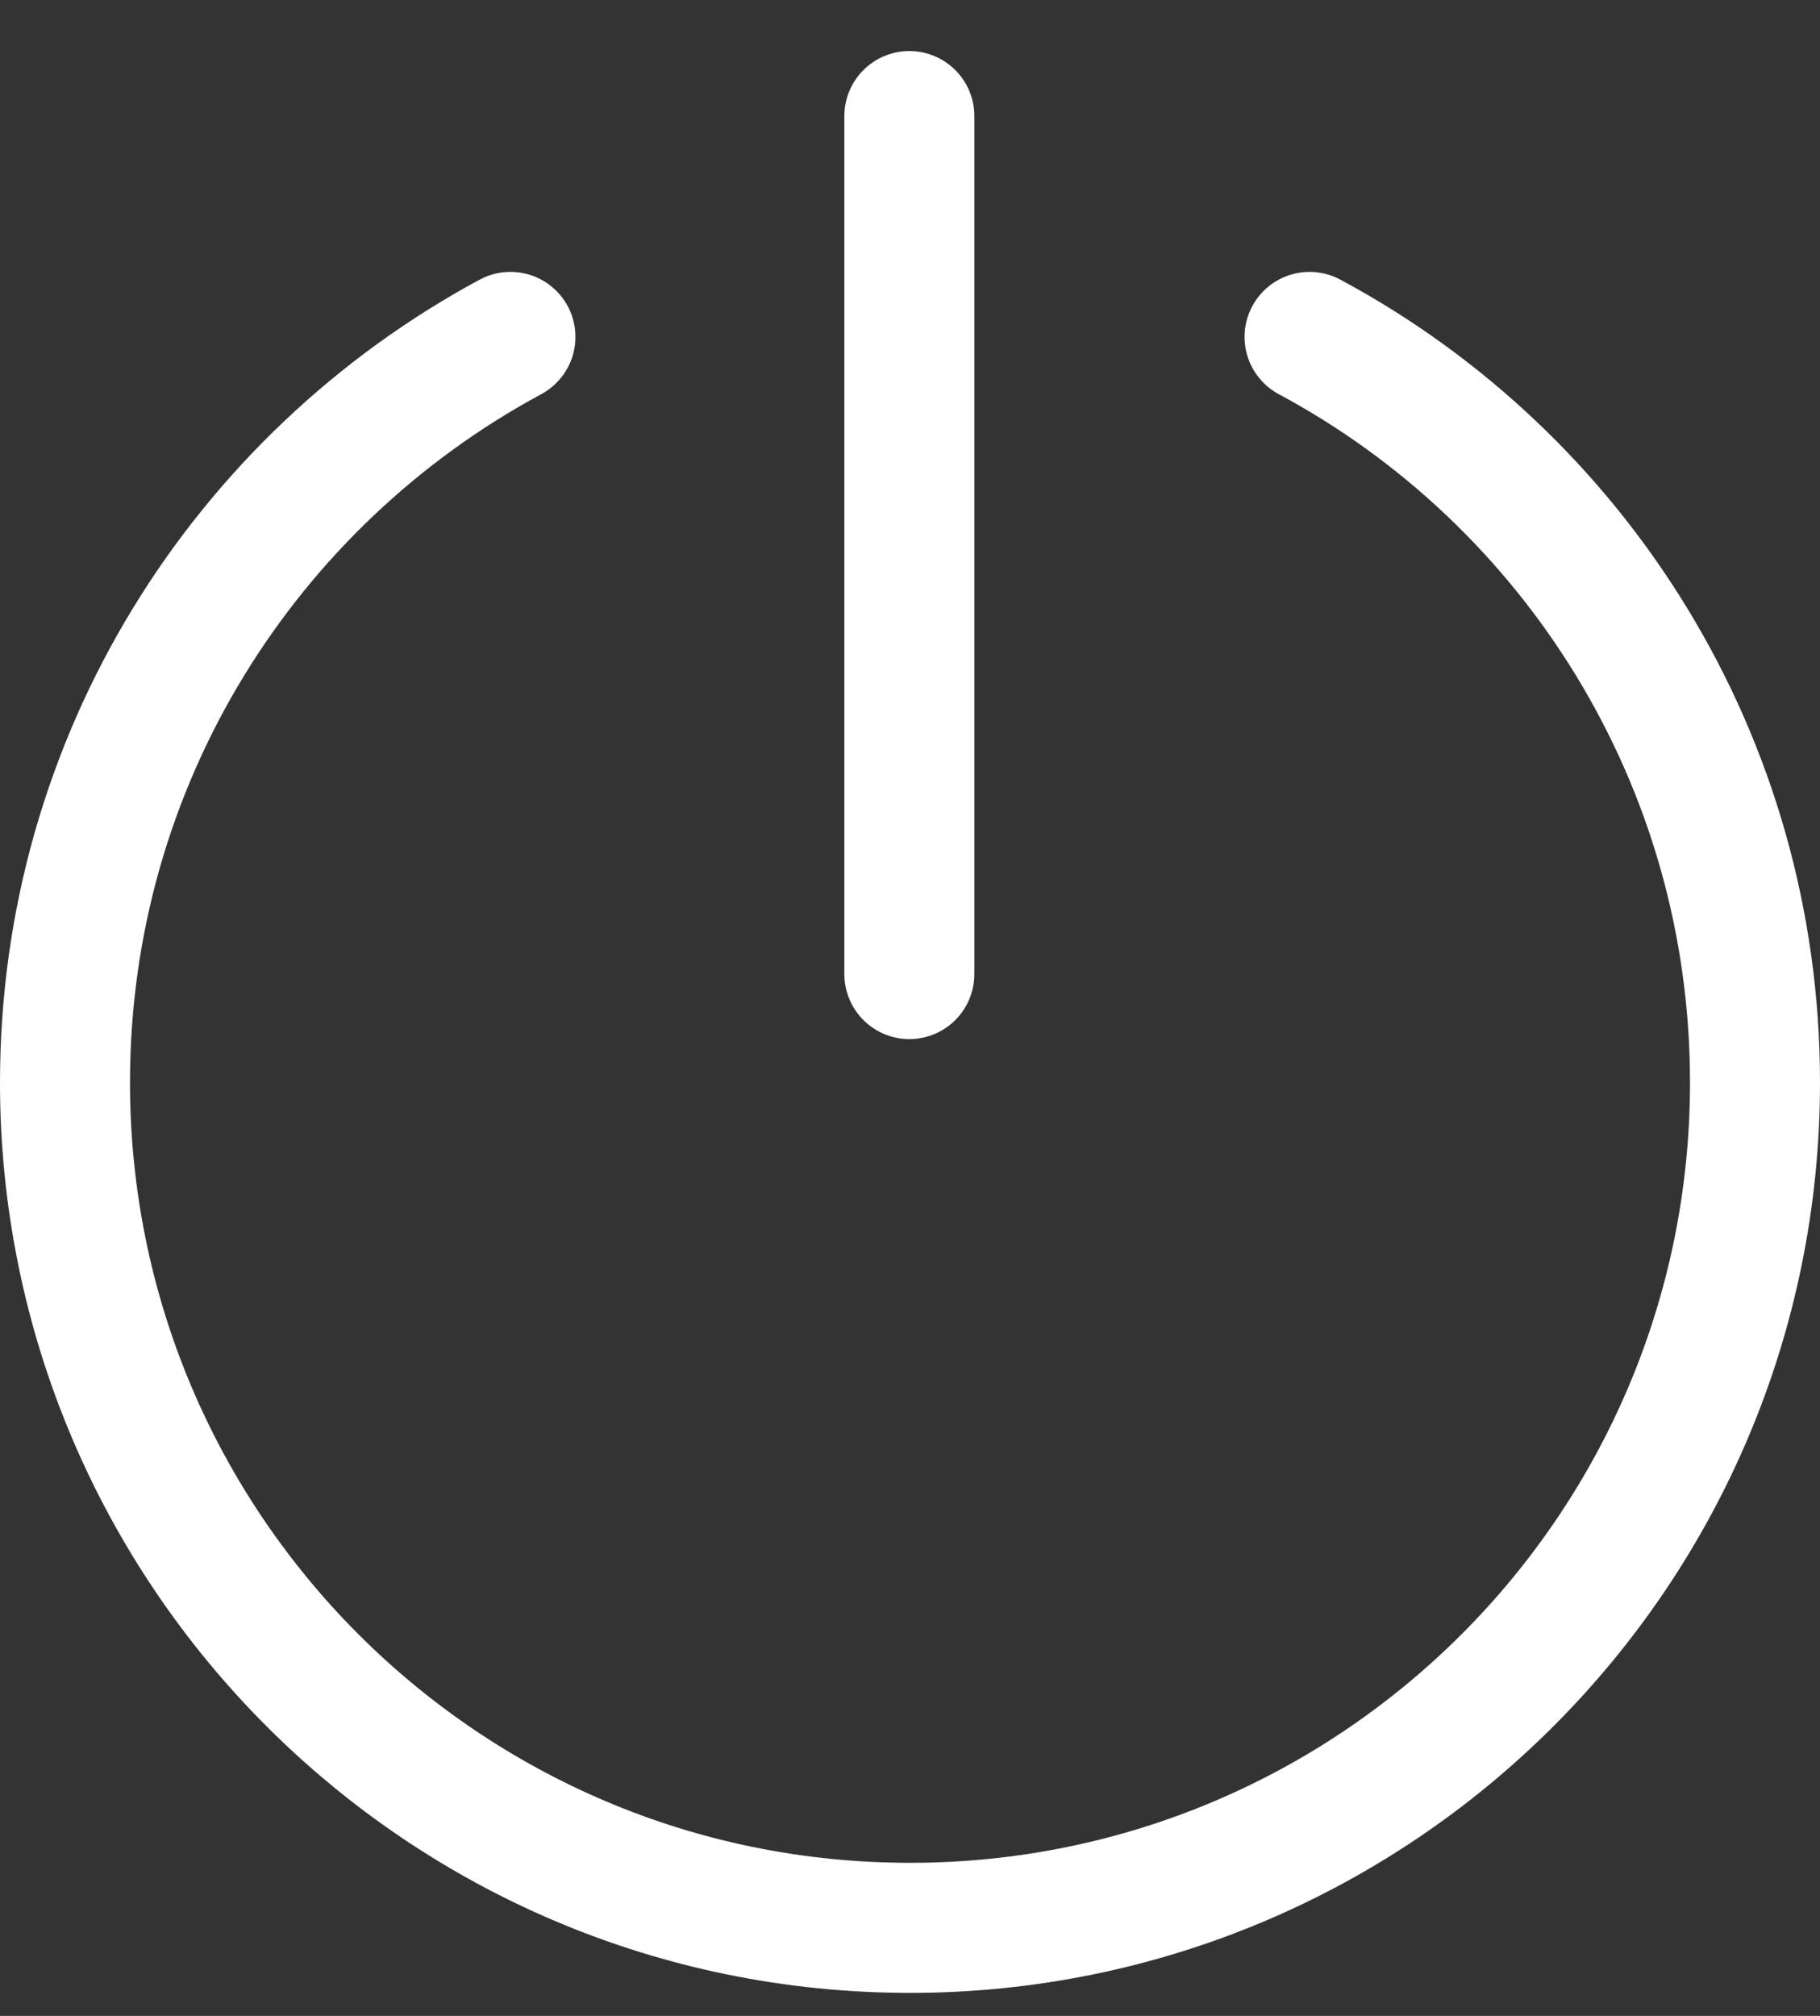
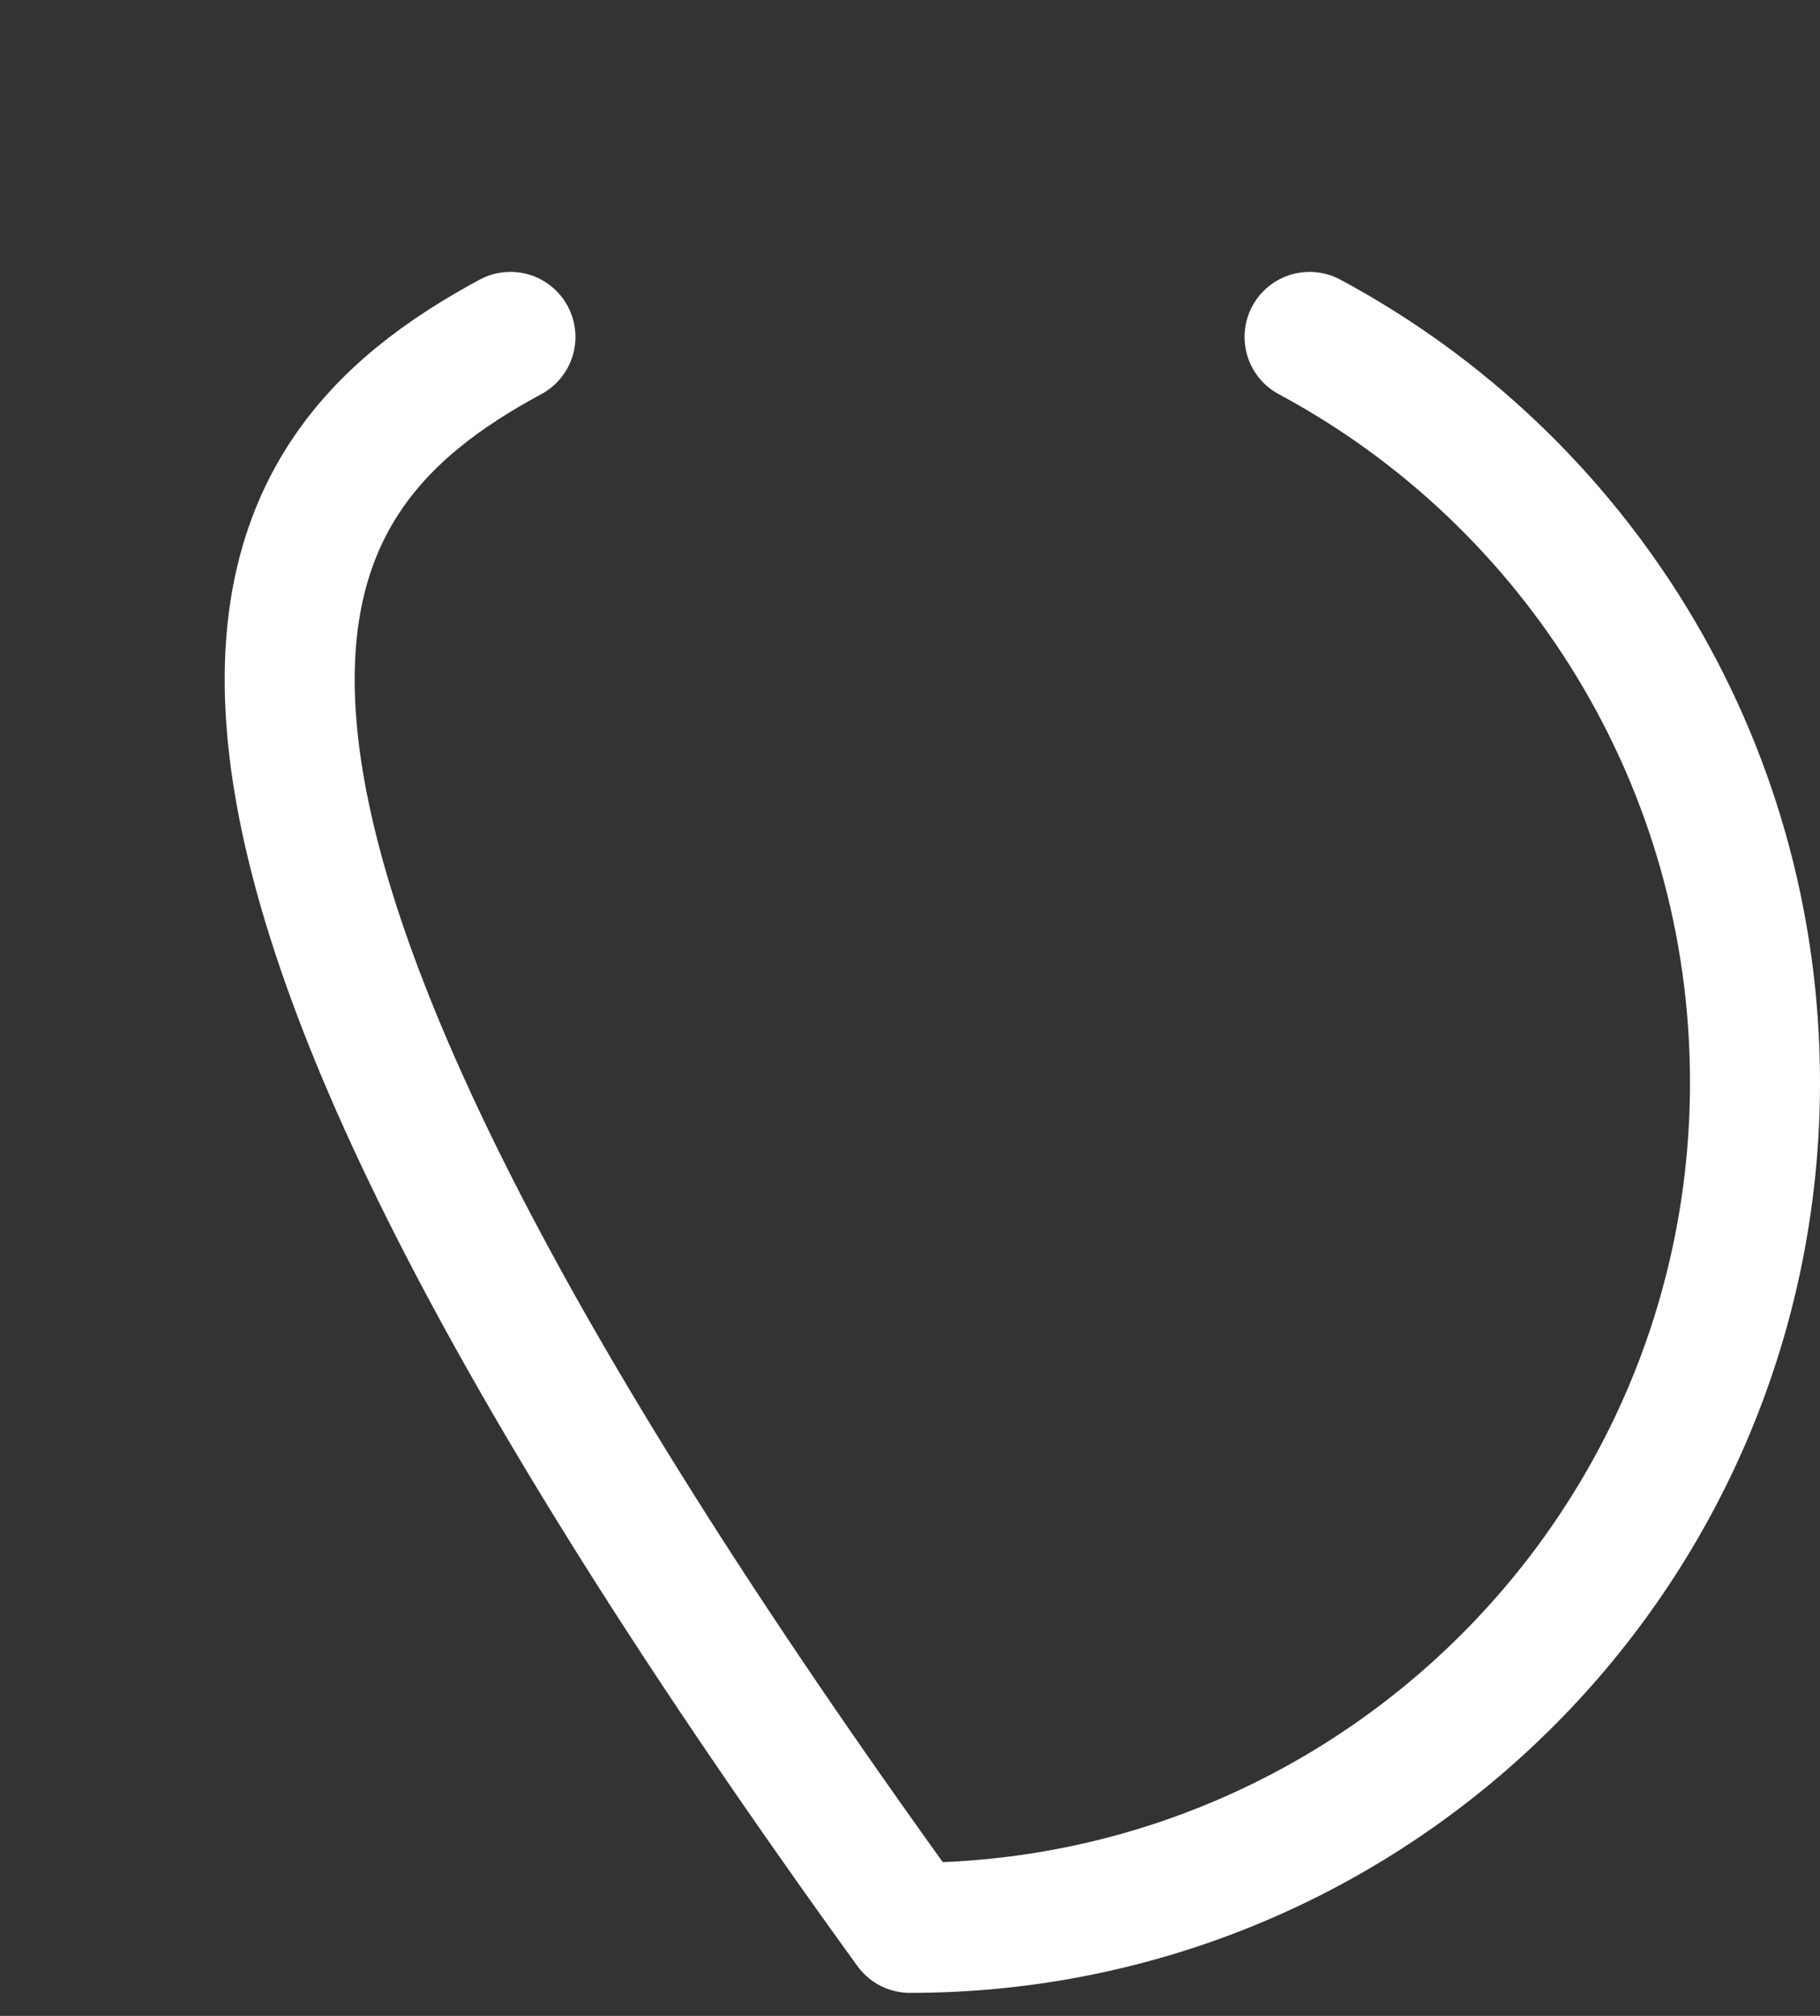
<svg xmlns="http://www.w3.org/2000/svg" width="28" height="31" viewBox="0 0 28 31" fill="none">
  <rect x="0" y="0" width="28" height="31" fill="#333333" stroke="none" />
-   <path d="M13.99 14.979V1.785" stroke="#fff" stroke-width="2" stroke-miterlimit="10" stroke-linecap="round" stroke-linejoin="round" />
-   <path d="M20.147 5.181C24.228 7.369 27 11.686 27 16.646C27 23.827 21.18 29.646 14 29.646C6.82 29.646 1 23.827 1 16.646C1 11.686 3.772 7.38 7.853 5.181" stroke="#fff" stroke-width="2" stroke-miterlimit="10" stroke-linecap="round" stroke-linejoin="round" />
+   <path d="M20.147 5.181C24.228 7.369 27 11.686 27 16.646C27 23.827 21.18 29.646 14 29.646C1 11.686 3.772 7.38 7.853 5.181" stroke="#fff" stroke-width="2" stroke-miterlimit="10" stroke-linecap="round" stroke-linejoin="round" />
</svg>